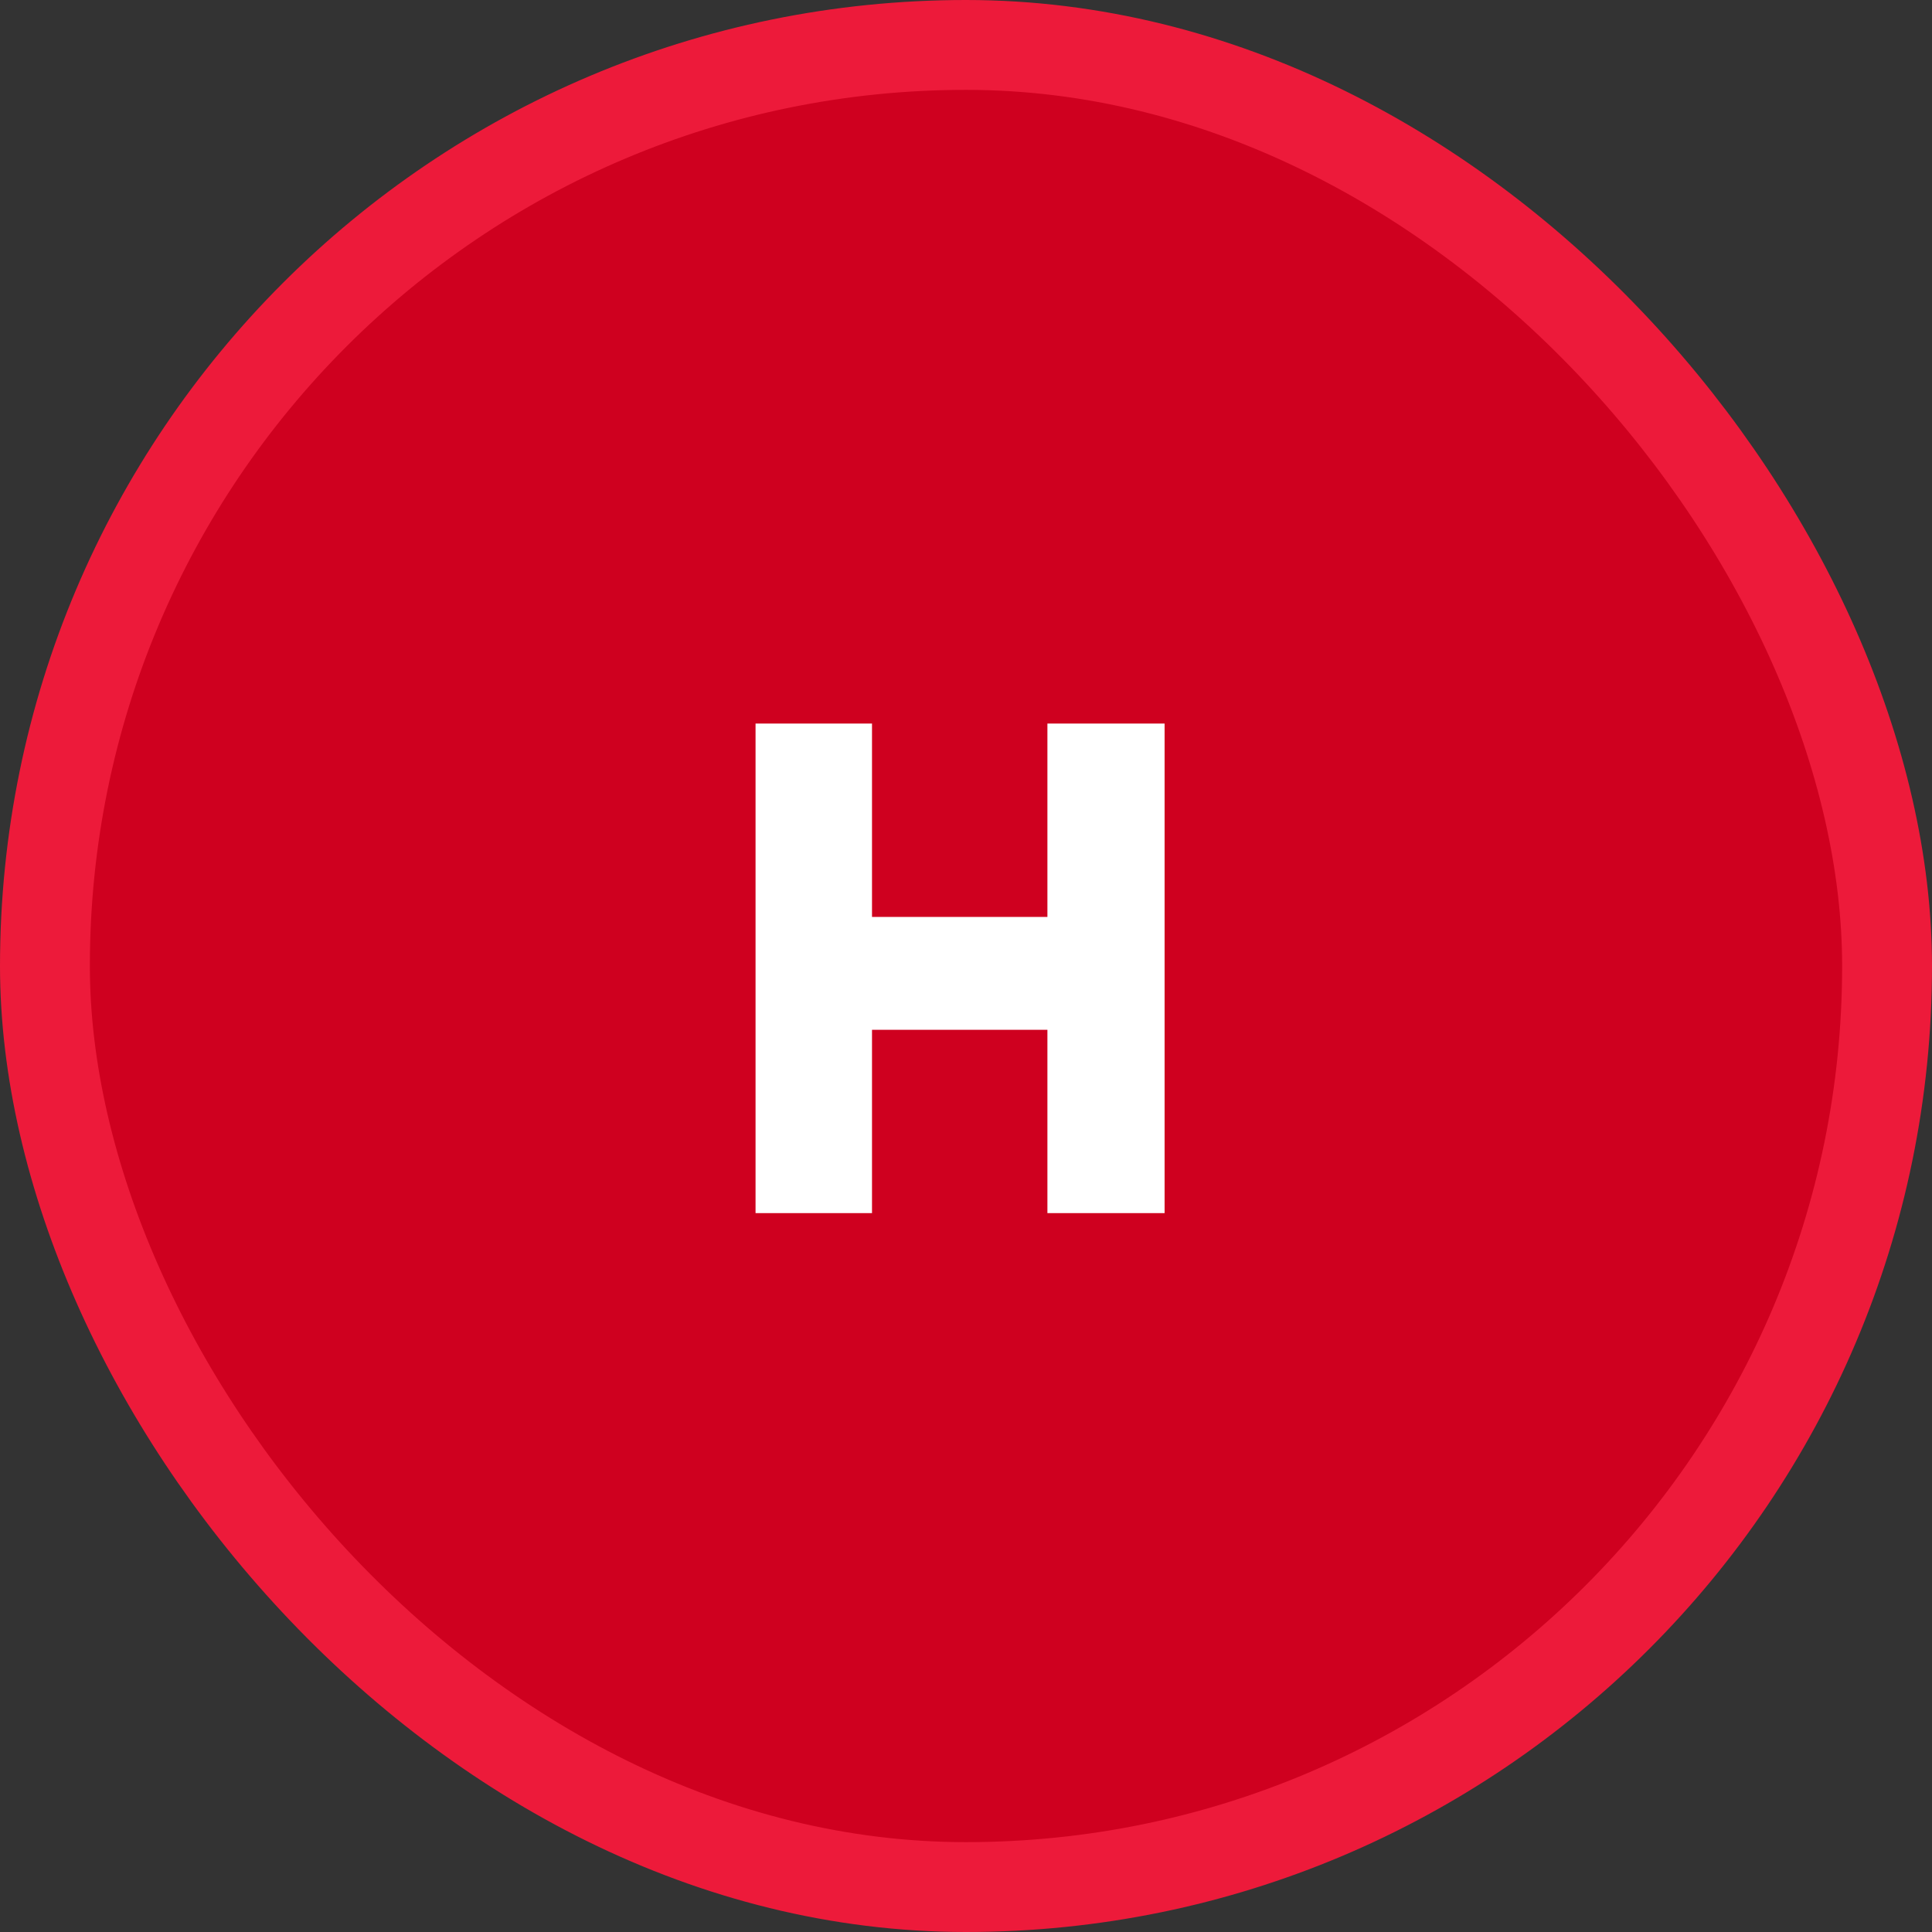
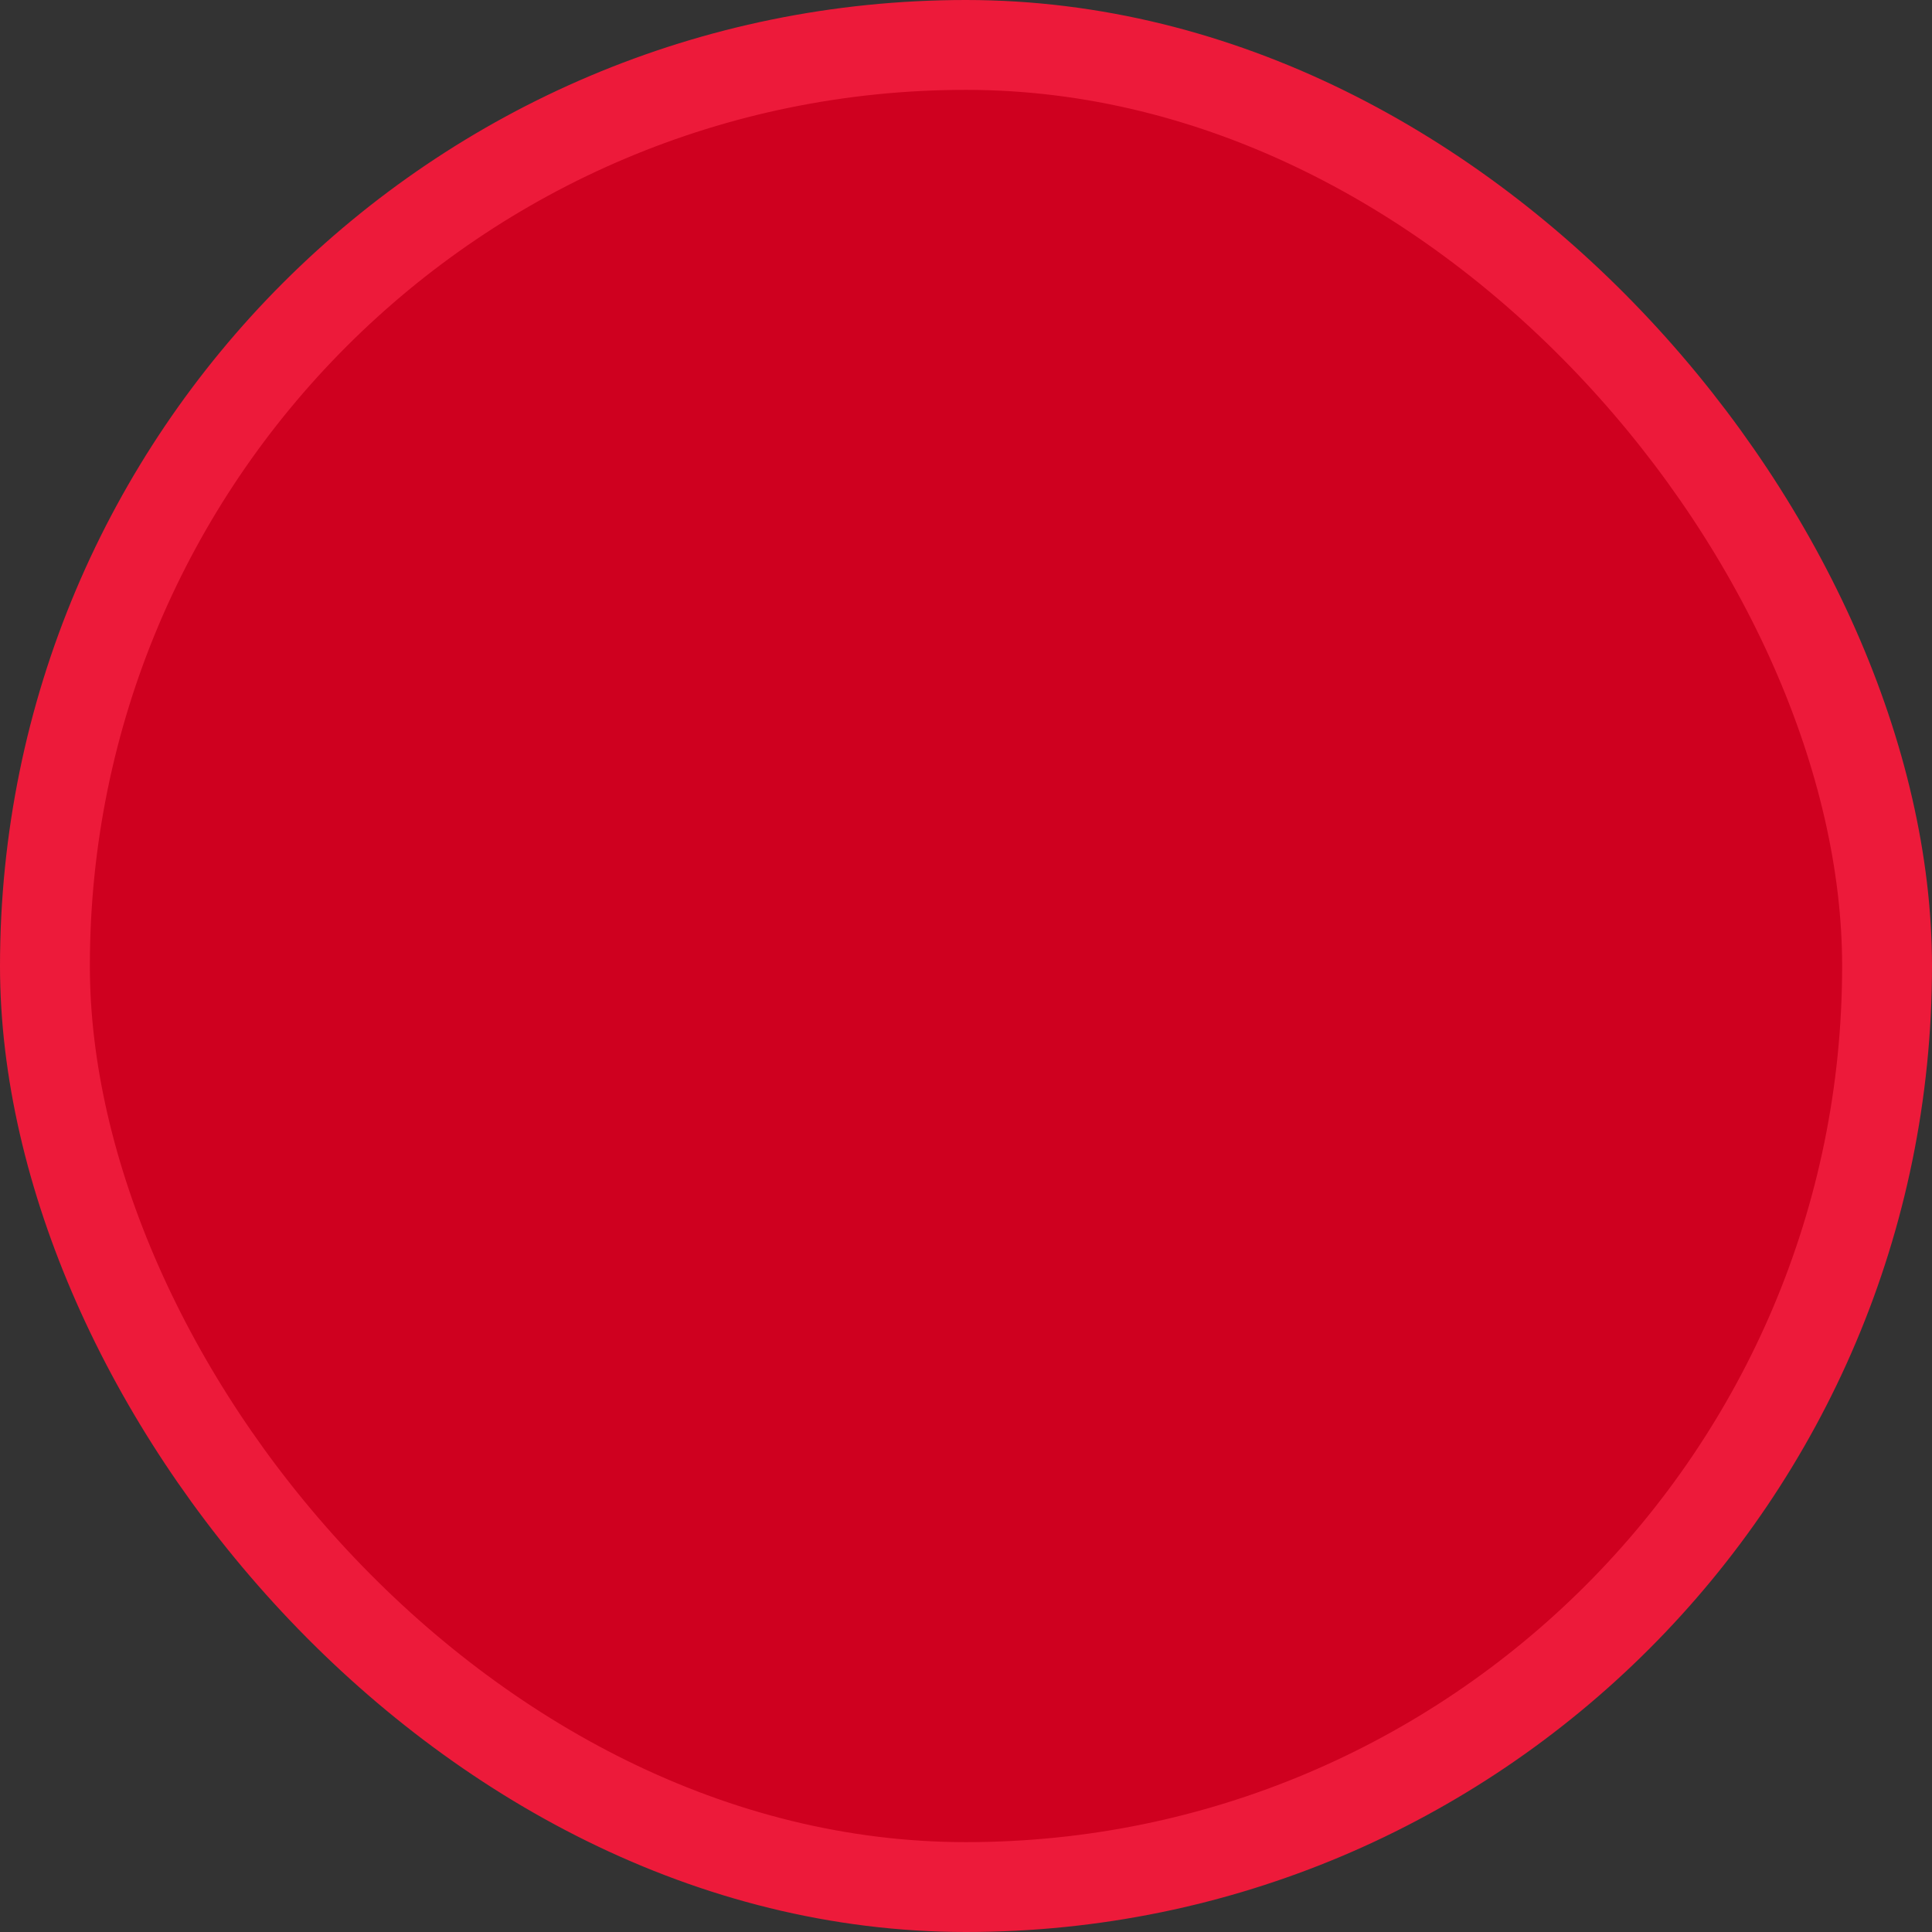
<svg xmlns="http://www.w3.org/2000/svg" width="43" height="43" viewBox="0 0 43 43" fill="none">
  <rect x="0" y="0" width="43" height="43" fill="#333333" stroke="none" />
  <rect x="1" y="1" width="41" height="41" rx="20.5" fill="#CF001F" stroke="#ED1A3A" stroke-width="2" />
-   <path d="M23.312 27V16.104H25.92V27H23.312ZM16.816 27V16.104H19.408V27H16.816ZM18.496 22.92V20.408H24.208V22.92H18.496Z" fill="white" />
</svg>